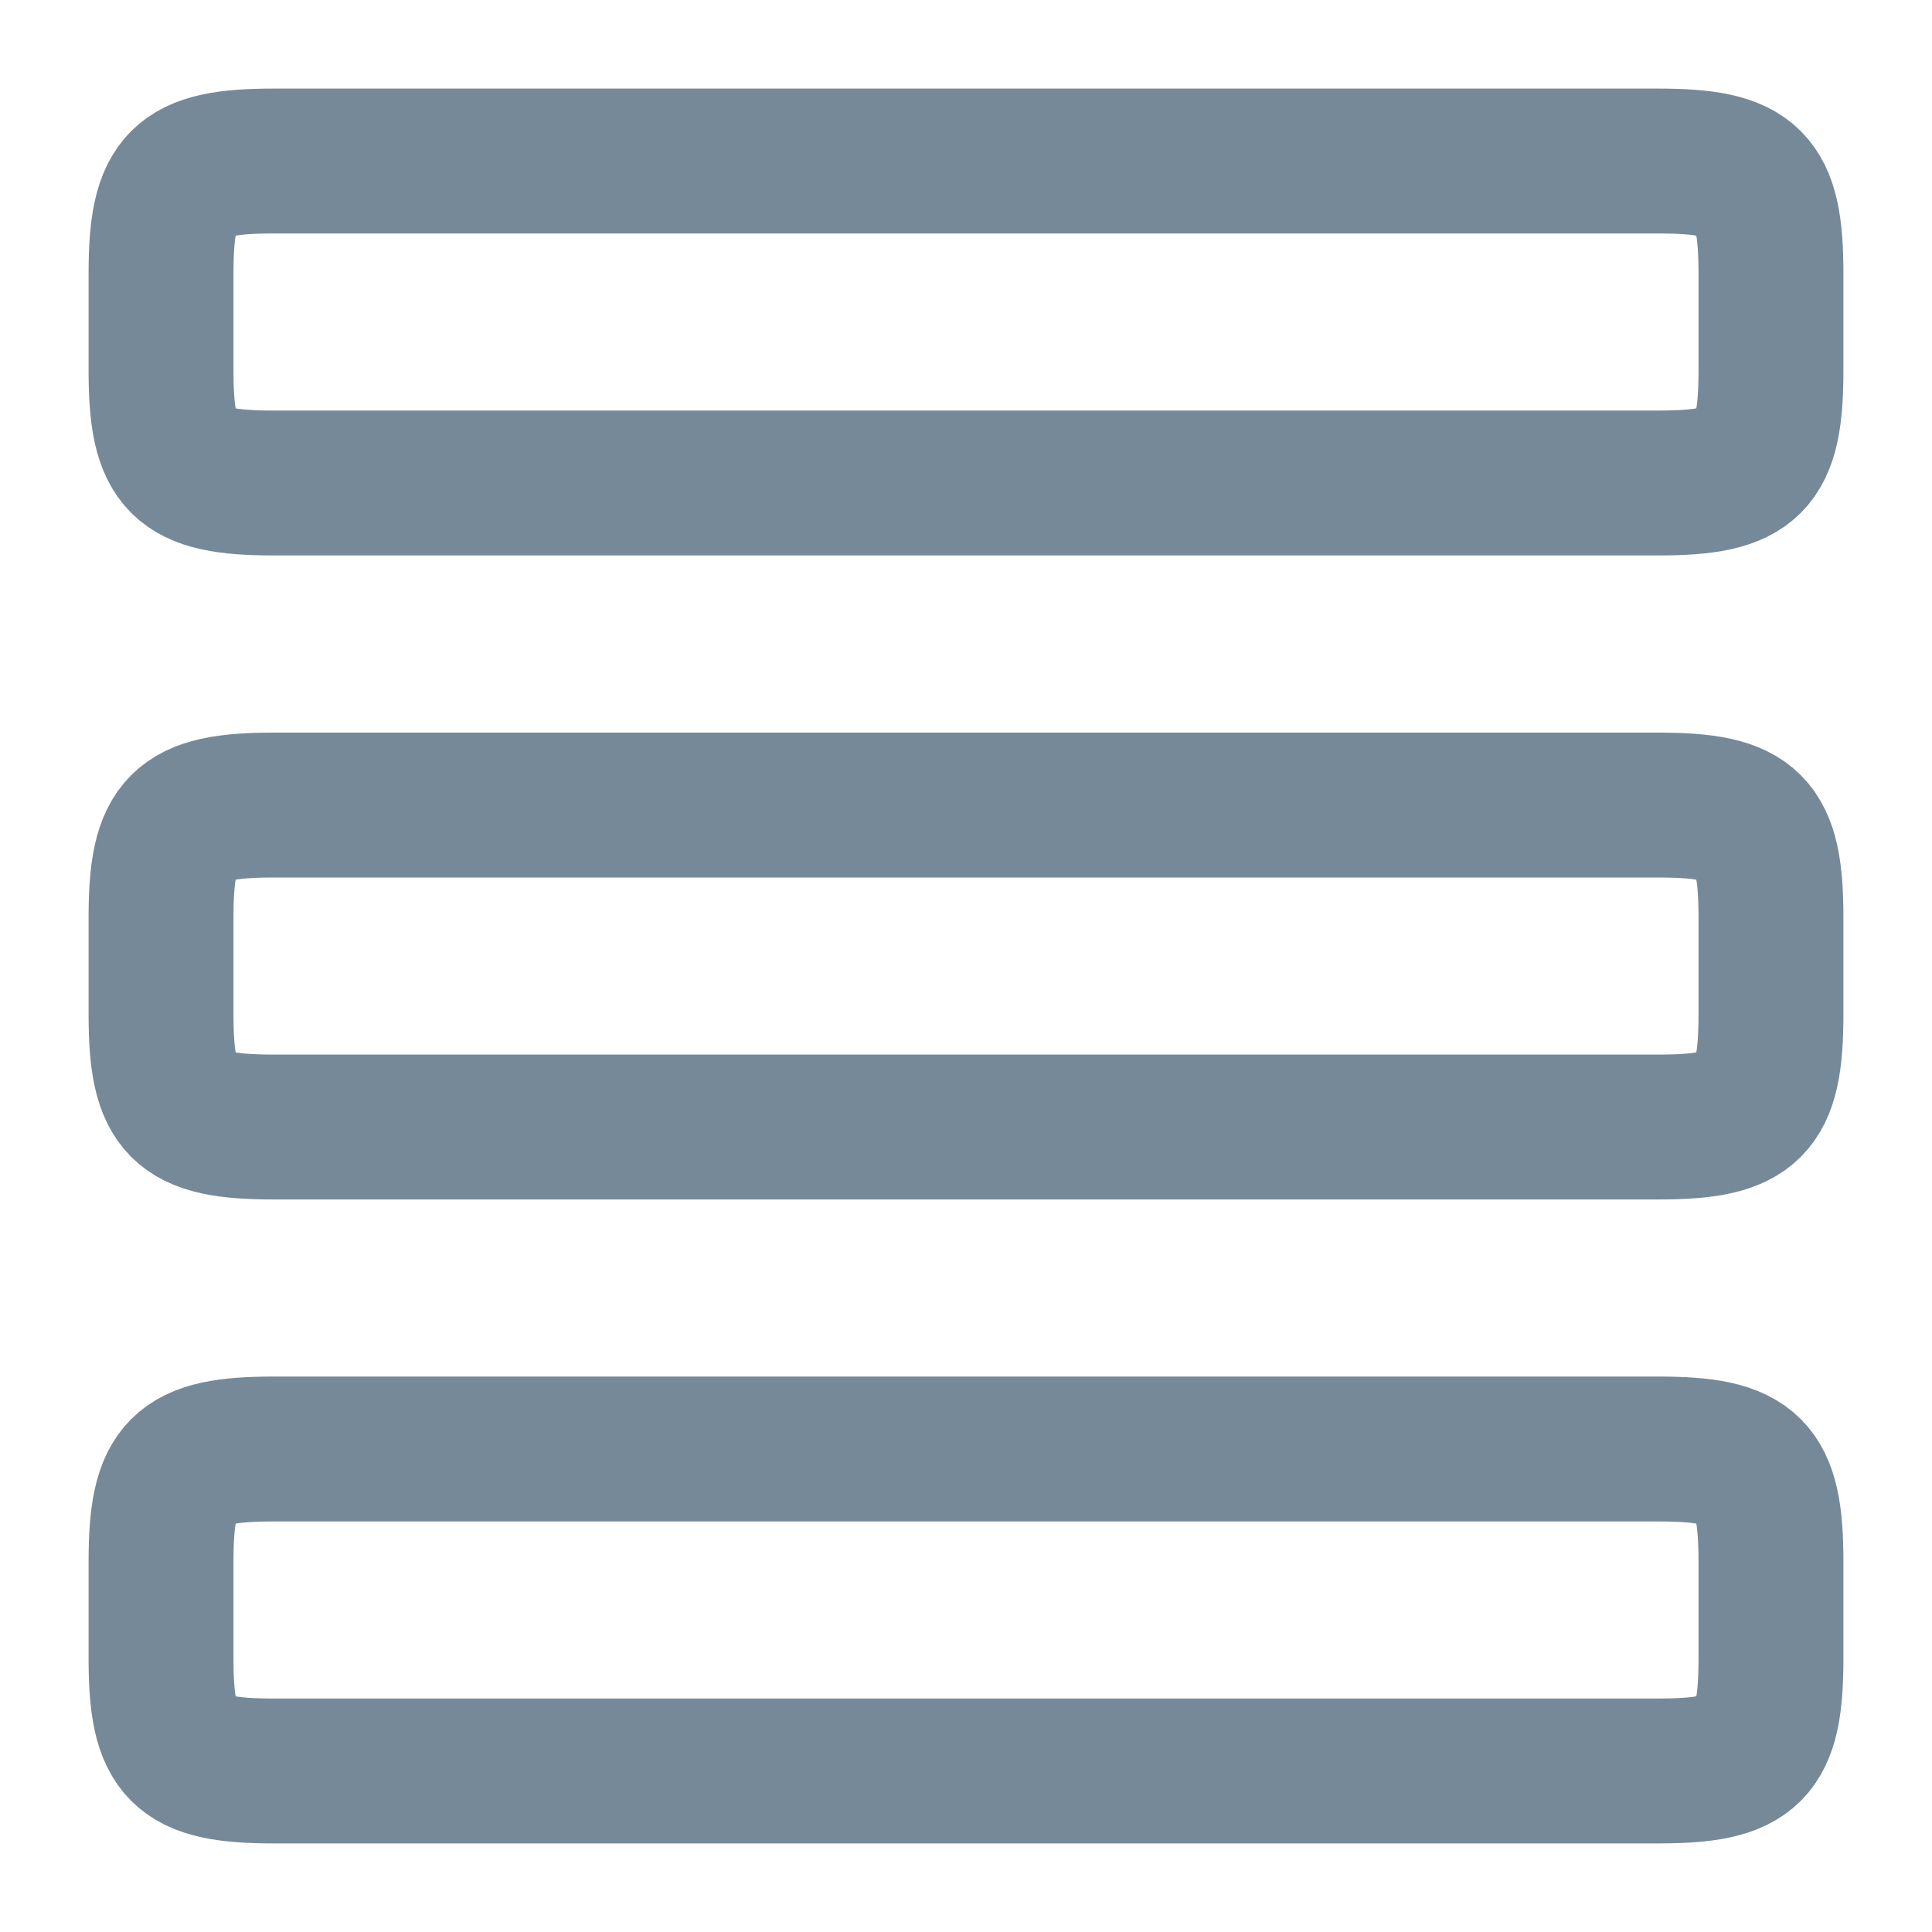
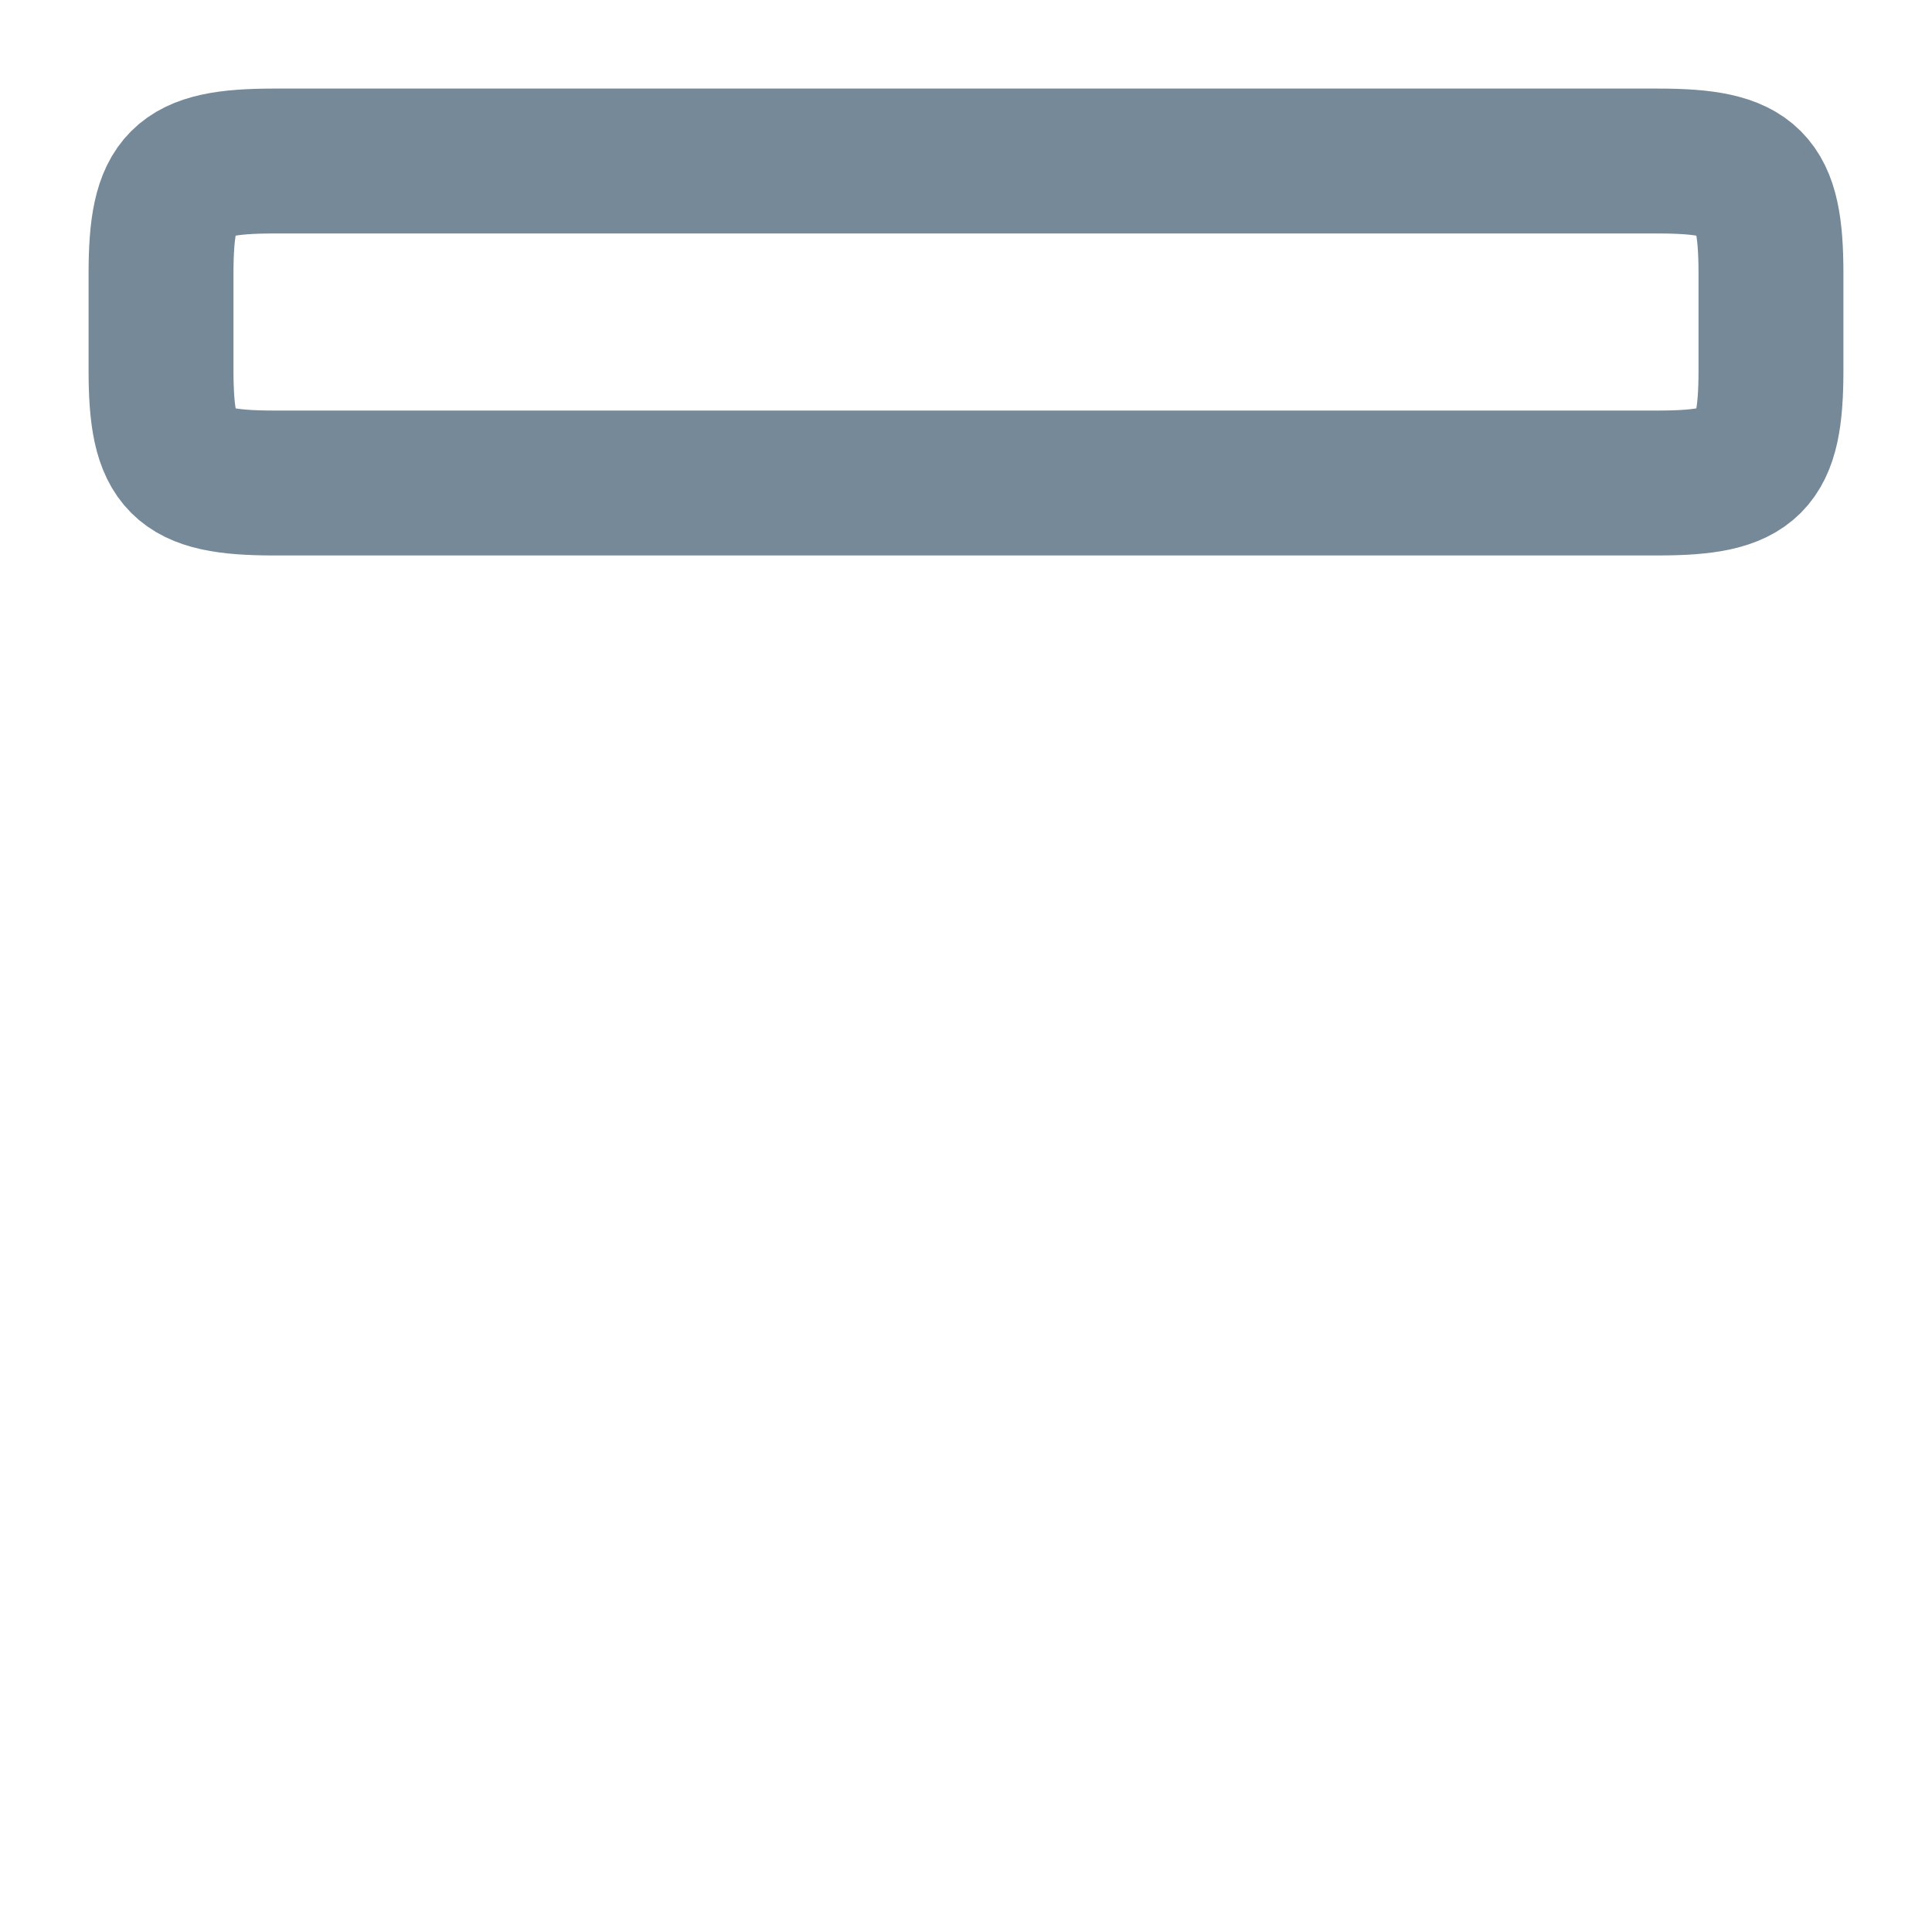
<svg xmlns="http://www.w3.org/2000/svg" width="20" height="20" viewBox="0 0 20 20" fill="none">
  <g clip-path="url(#clip0_1952_5696)">
-     <path d="M1.667 9.5C1.667 8.535 1.868 8.334 2.833 8.334H17.166C18.132 8.334 18.333 8.535 18.333 9.5V10.5C18.333 11.465 18.132 11.667 17.166 11.667H2.833C1.868 11.667 1.667 11.465 1.667 10.5V9.5Z" stroke="#768998" stroke-width="1.5" stroke-linecap="round" />
    <path d="M1.667 2.833C1.667 1.868 1.868 1.667 2.833 1.667H17.166C18.132 1.667 18.333 1.868 18.333 2.833V3.833C18.333 4.799 18.132 5 17.166 5H2.833C1.868 5 1.667 4.799 1.667 3.833V2.833Z" stroke="#768998" stroke-width="1.5" stroke-linecap="round" />
-     <path d="M1.667 16.167C1.667 15.201 1.868 15 2.833 15H17.166C18.132 15 18.333 15.201 18.333 16.167V17.167C18.333 18.132 18.132 18.333 17.166 18.333H2.833C1.868 18.333 1.667 18.132 1.667 17.167V16.167Z" stroke="#768998" stroke-width="1.5" stroke-linecap="round" />
  </g>
  <defs>
    <clipPath id="clip0_1952_5696">
      <rect width="20" height="20" fill="white" />
    </clipPath>
  </defs>
</svg>